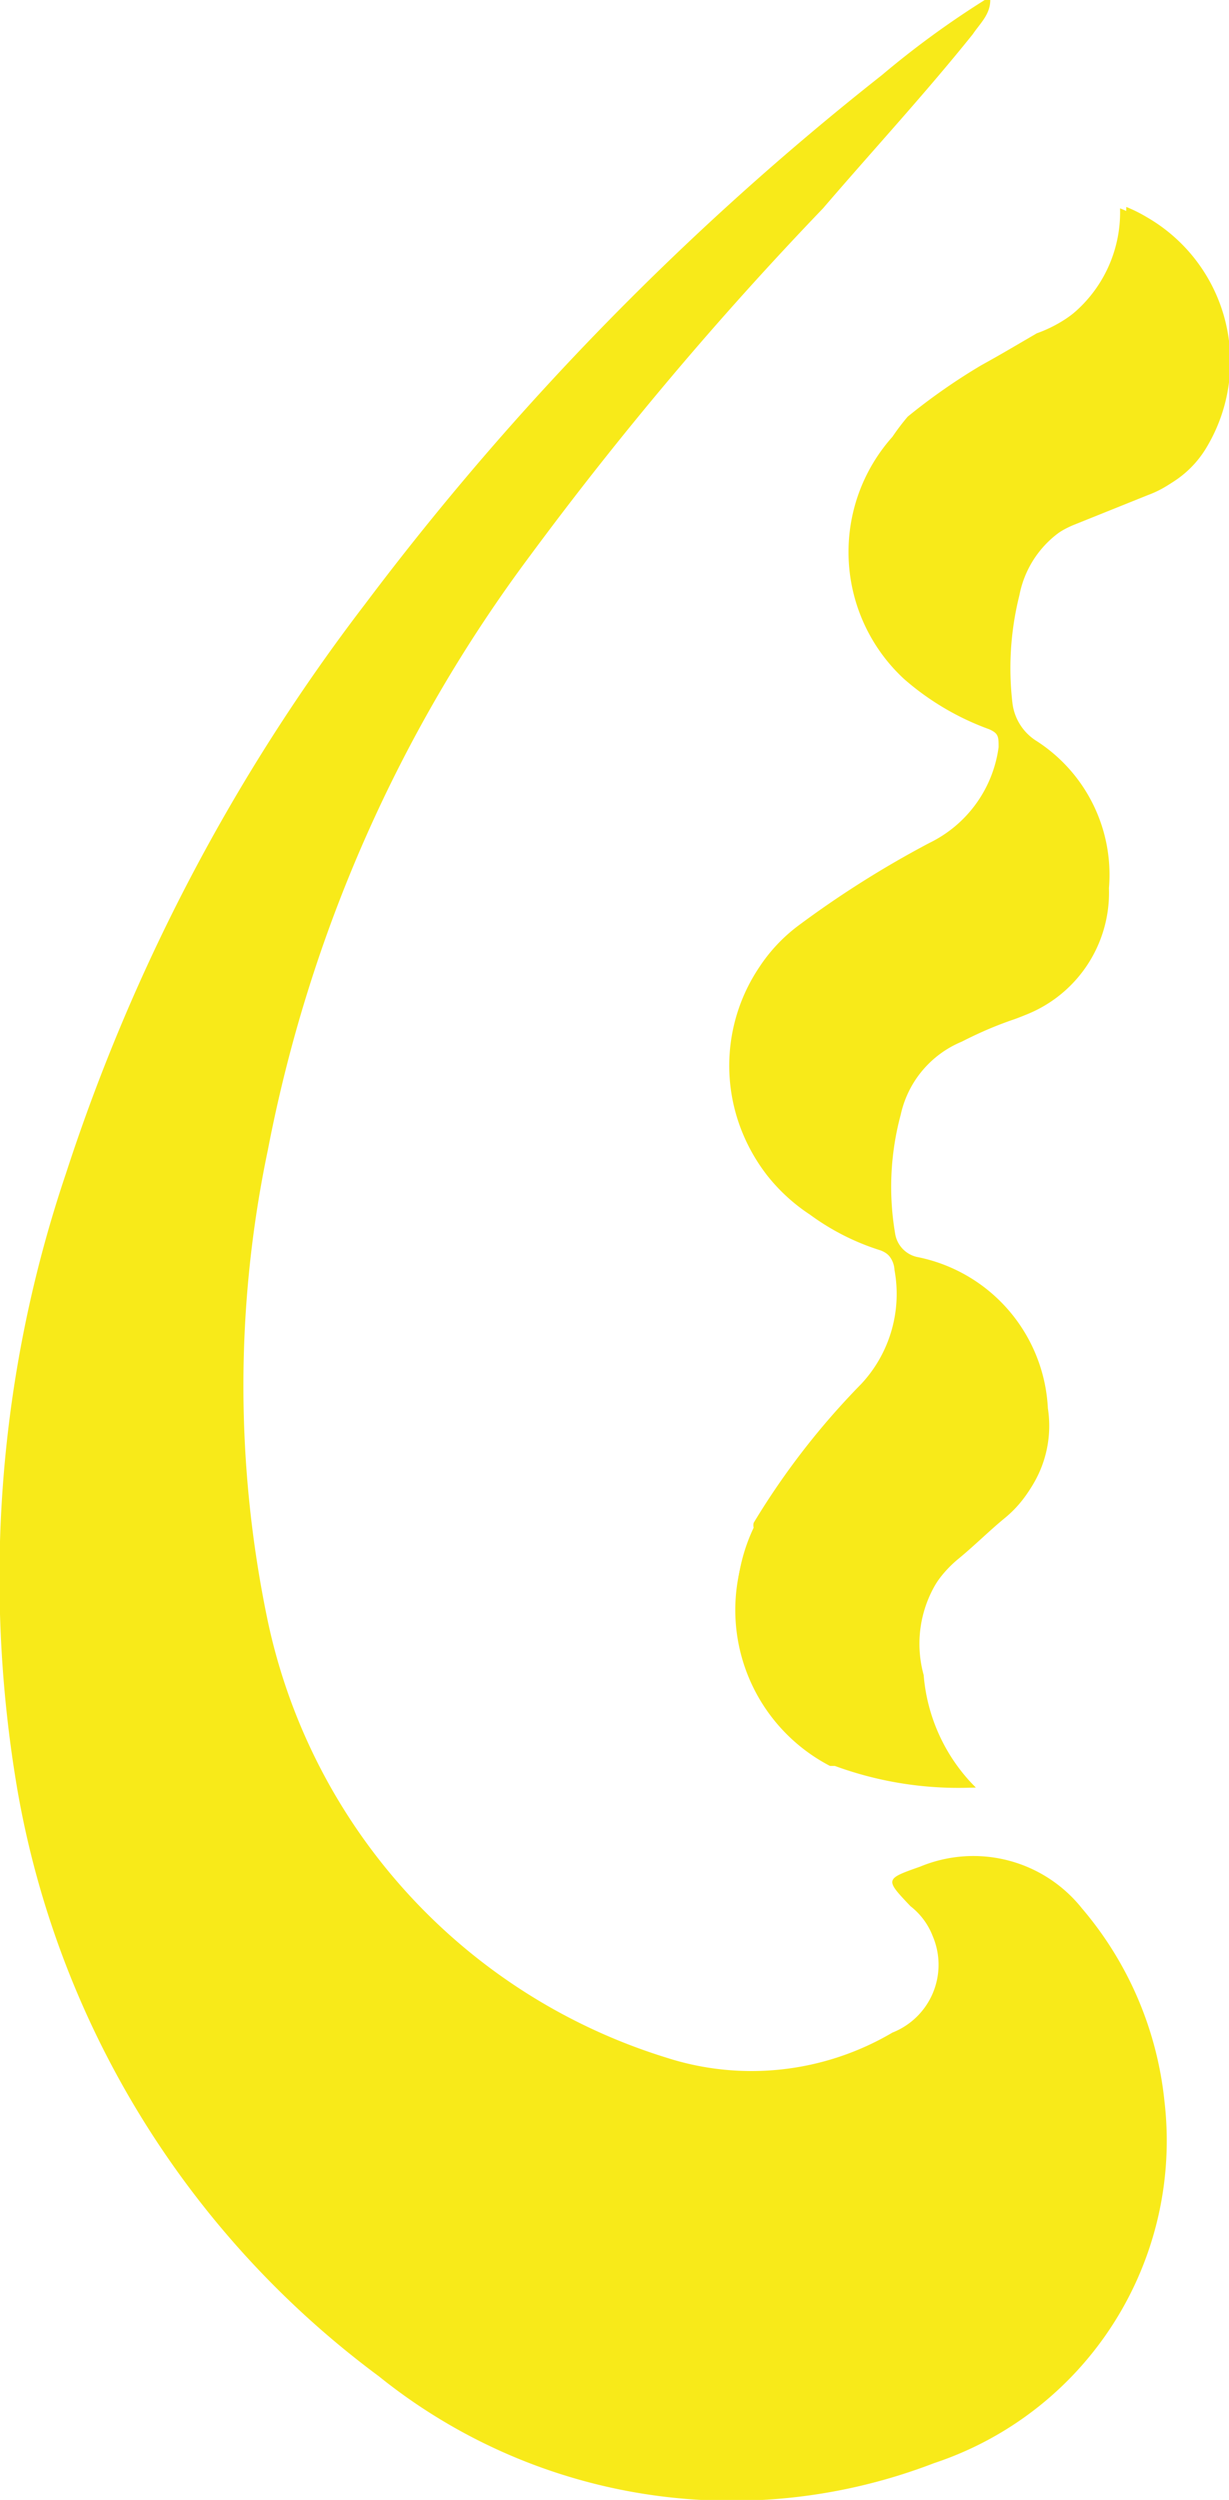
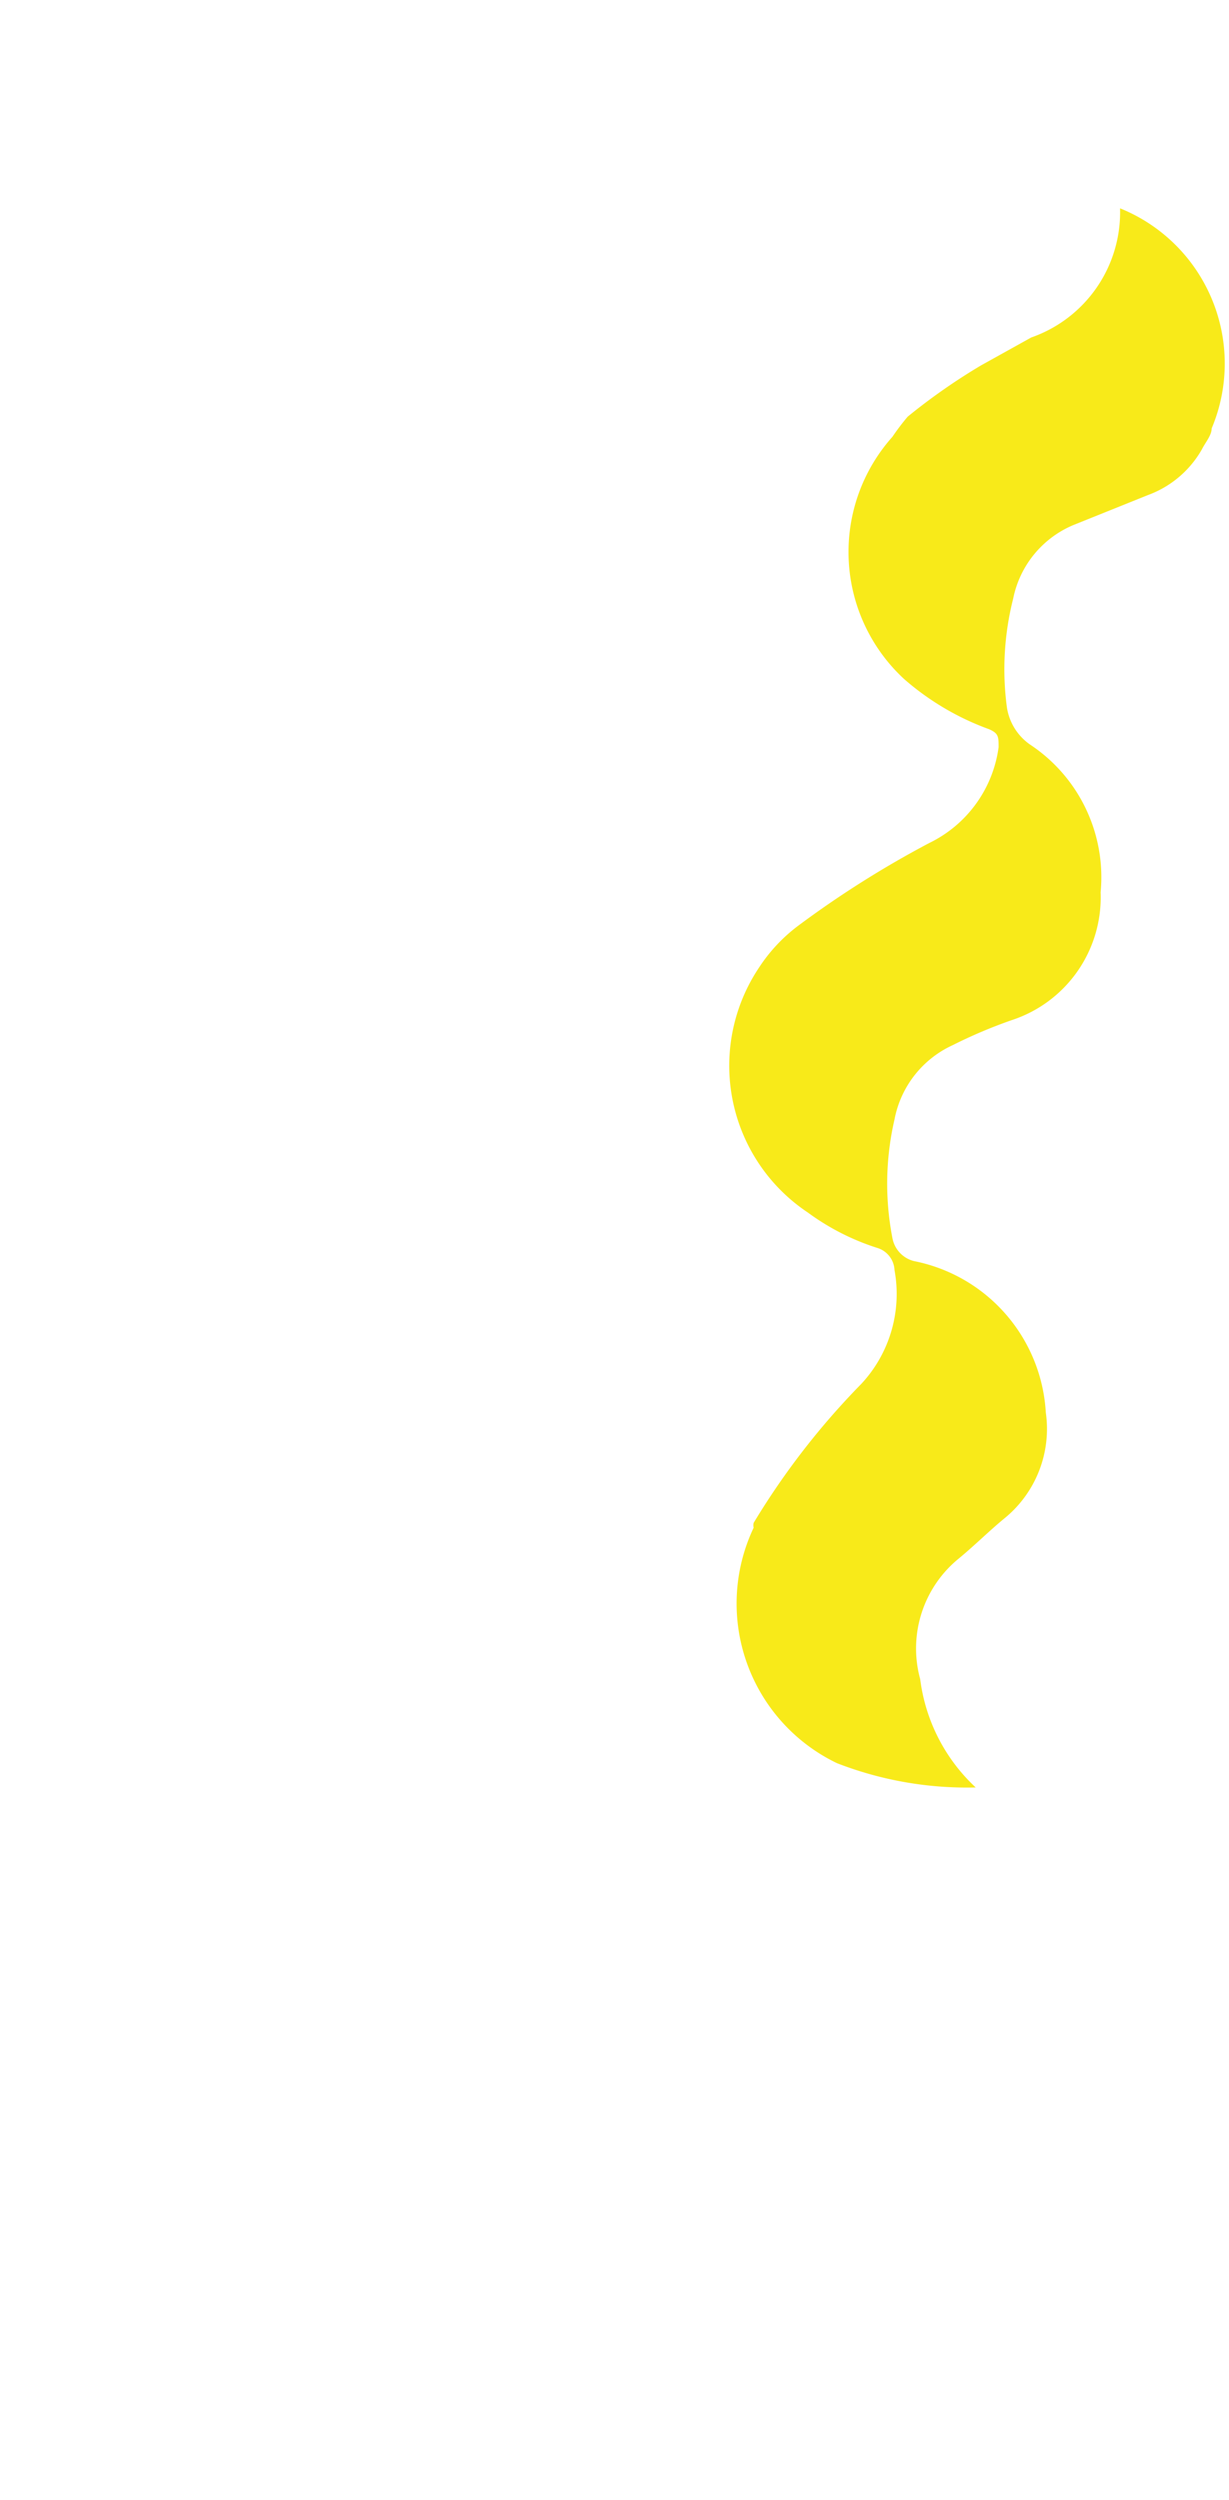
<svg xmlns="http://www.w3.org/2000/svg" id="Calque_1" data-name="Calque 1" width="17.71" height="36" viewBox="0 0 17.71 36">
  <defs>
    <style>.cls-1{fill:#f8ea19;}</style>
  </defs>
-   <path class="cls-1" d="M25.2,25.74a2.58,2.58,0,0,1-.75-1.62A1.69,1.69,0,0,1,25,22.37c.22-.19.43-.39.66-.57a1.64,1.64,0,0,0,.58-1.52,2.34,2.34,0,0,0-1.89-2.18.41.41,0,0,1-.31-.33,4,4,0,0,1,.08-1.72A1.48,1.48,0,0,1,25,15a6.37,6.37,0,0,1,.85-.36,1.89,1.89,0,0,0,1.27-1.85,2.29,2.29,0,0,0-1.06-2.13.75.75,0,0,1-.33-.53,4.32,4.32,0,0,1,.1-1.56,1.46,1.46,0,0,1,.87-1.07l1.06-.42a1.49,1.49,0,0,0,.78-.66,2.4,2.4,0,0,0-.87-3.29,2.1,2.1,0,0,0-.3-.15A1.94,1.94,0,0,1,26.08,4.8l-.72.42A7,7,0,0,0,24.29,6,2.51,2.51,0,0,0,24,9.49a3.19,3.19,0,0,0,.26.26,3.88,3.88,0,0,0,1.23.71c.14.07.16.12.14.27a1.88,1.88,0,0,1-1.07,1.44,14.32,14.32,0,0,0-1.9,1.18,2.54,2.54,0,0,0-.47,3.57,2.6,2.6,0,0,0,.62.57,3.46,3.46,0,0,0,1,.51.35.35,0,0,1,.25.32A1.9,1.9,0,0,1,23.58,20a10.87,10.87,0,0,0-1.55,2,2.53,2.53,0,0,0,1.07,3.43l.07,0A5.17,5.17,0,0,0,25.2,25.74Z" transform="translate(-11.14)" />
-   <path class="cls-1" d="M25.41,0c0,.21-.15.34-.25.49C24.47,1.35,23.73,2.15,23,3a51,51,0,0,0-4.22,5A20.91,20.91,0,0,0,15,16.56a16.53,16.53,0,0,0,0,6.79,8.41,8.41,0,0,0,5.74,6.28A4,4,0,0,0,24,29.27a1.05,1.05,0,0,0,.58-1.39,1,1,0,0,0-.32-.43c-.37-.39-.37-.39.14-.57a2,2,0,0,1,2.33.6,5.08,5.08,0,0,1,1.19,2.78,4.89,4.89,0,0,1-3.32,5.21,8.11,8.11,0,0,1-8-1.25,13.36,13.36,0,0,1-5.21-8.45,18.18,18.18,0,0,1,.7-8.87,27.41,27.41,0,0,1,4.31-8.2,41.35,41.35,0,0,1,7.45-7.62A13,13,0,0,1,25.33,0Z" transform="translate(-11.14)" />
  <path class="cls-1" d="M25.2,25.74a5.17,5.17,0,0,1-2-.35A2.55,2.55,0,0,1,22,22a.16.16,0,0,1,0-.07,10.87,10.87,0,0,1,1.55-2,1.9,1.9,0,0,0,.48-1.64.35.35,0,0,0-.25-.32,3.46,3.46,0,0,1-1-.51,2.54,2.54,0,0,1-.7-3.53,2.37,2.37,0,0,1,.55-.59,14.46,14.46,0,0,1,1.9-1.2,1.8,1.8,0,0,0,1-1.38c0-.15,0-.2-.14-.26a3.86,3.86,0,0,1-1.22-.72A2.49,2.49,0,0,1,24,6.29,3.31,3.31,0,0,1,24.22,6a8.73,8.73,0,0,1,1.06-.74L26,4.86A1.91,1.91,0,0,0,27.28,3,2.41,2.41,0,0,1,28.6,6.17c0,.1-.09.2-.14.3a1.48,1.48,0,0,1-.78.66l-1.07.43a1.46,1.46,0,0,0-.87,1.06,4.14,4.14,0,0,0-.09,1.57.8.8,0,0,0,.33.53A2.29,2.29,0,0,1,27,12.85a1.86,1.86,0,0,1-1.28,1.84,7,7,0,0,0-.85.36,1.48,1.48,0,0,0-.84,1.07A4.11,4.11,0,0,0,24,17.83a.42.42,0,0,0,.31.33,2.36,2.36,0,0,1,1.9,2.18,1.66,1.66,0,0,1-.59,1.52c-.22.18-.43.39-.66.58a1.67,1.67,0,0,0-.56,1.74A2.57,2.57,0,0,0,25.2,25.74Z" transform="translate(-11.14)" />
</svg>